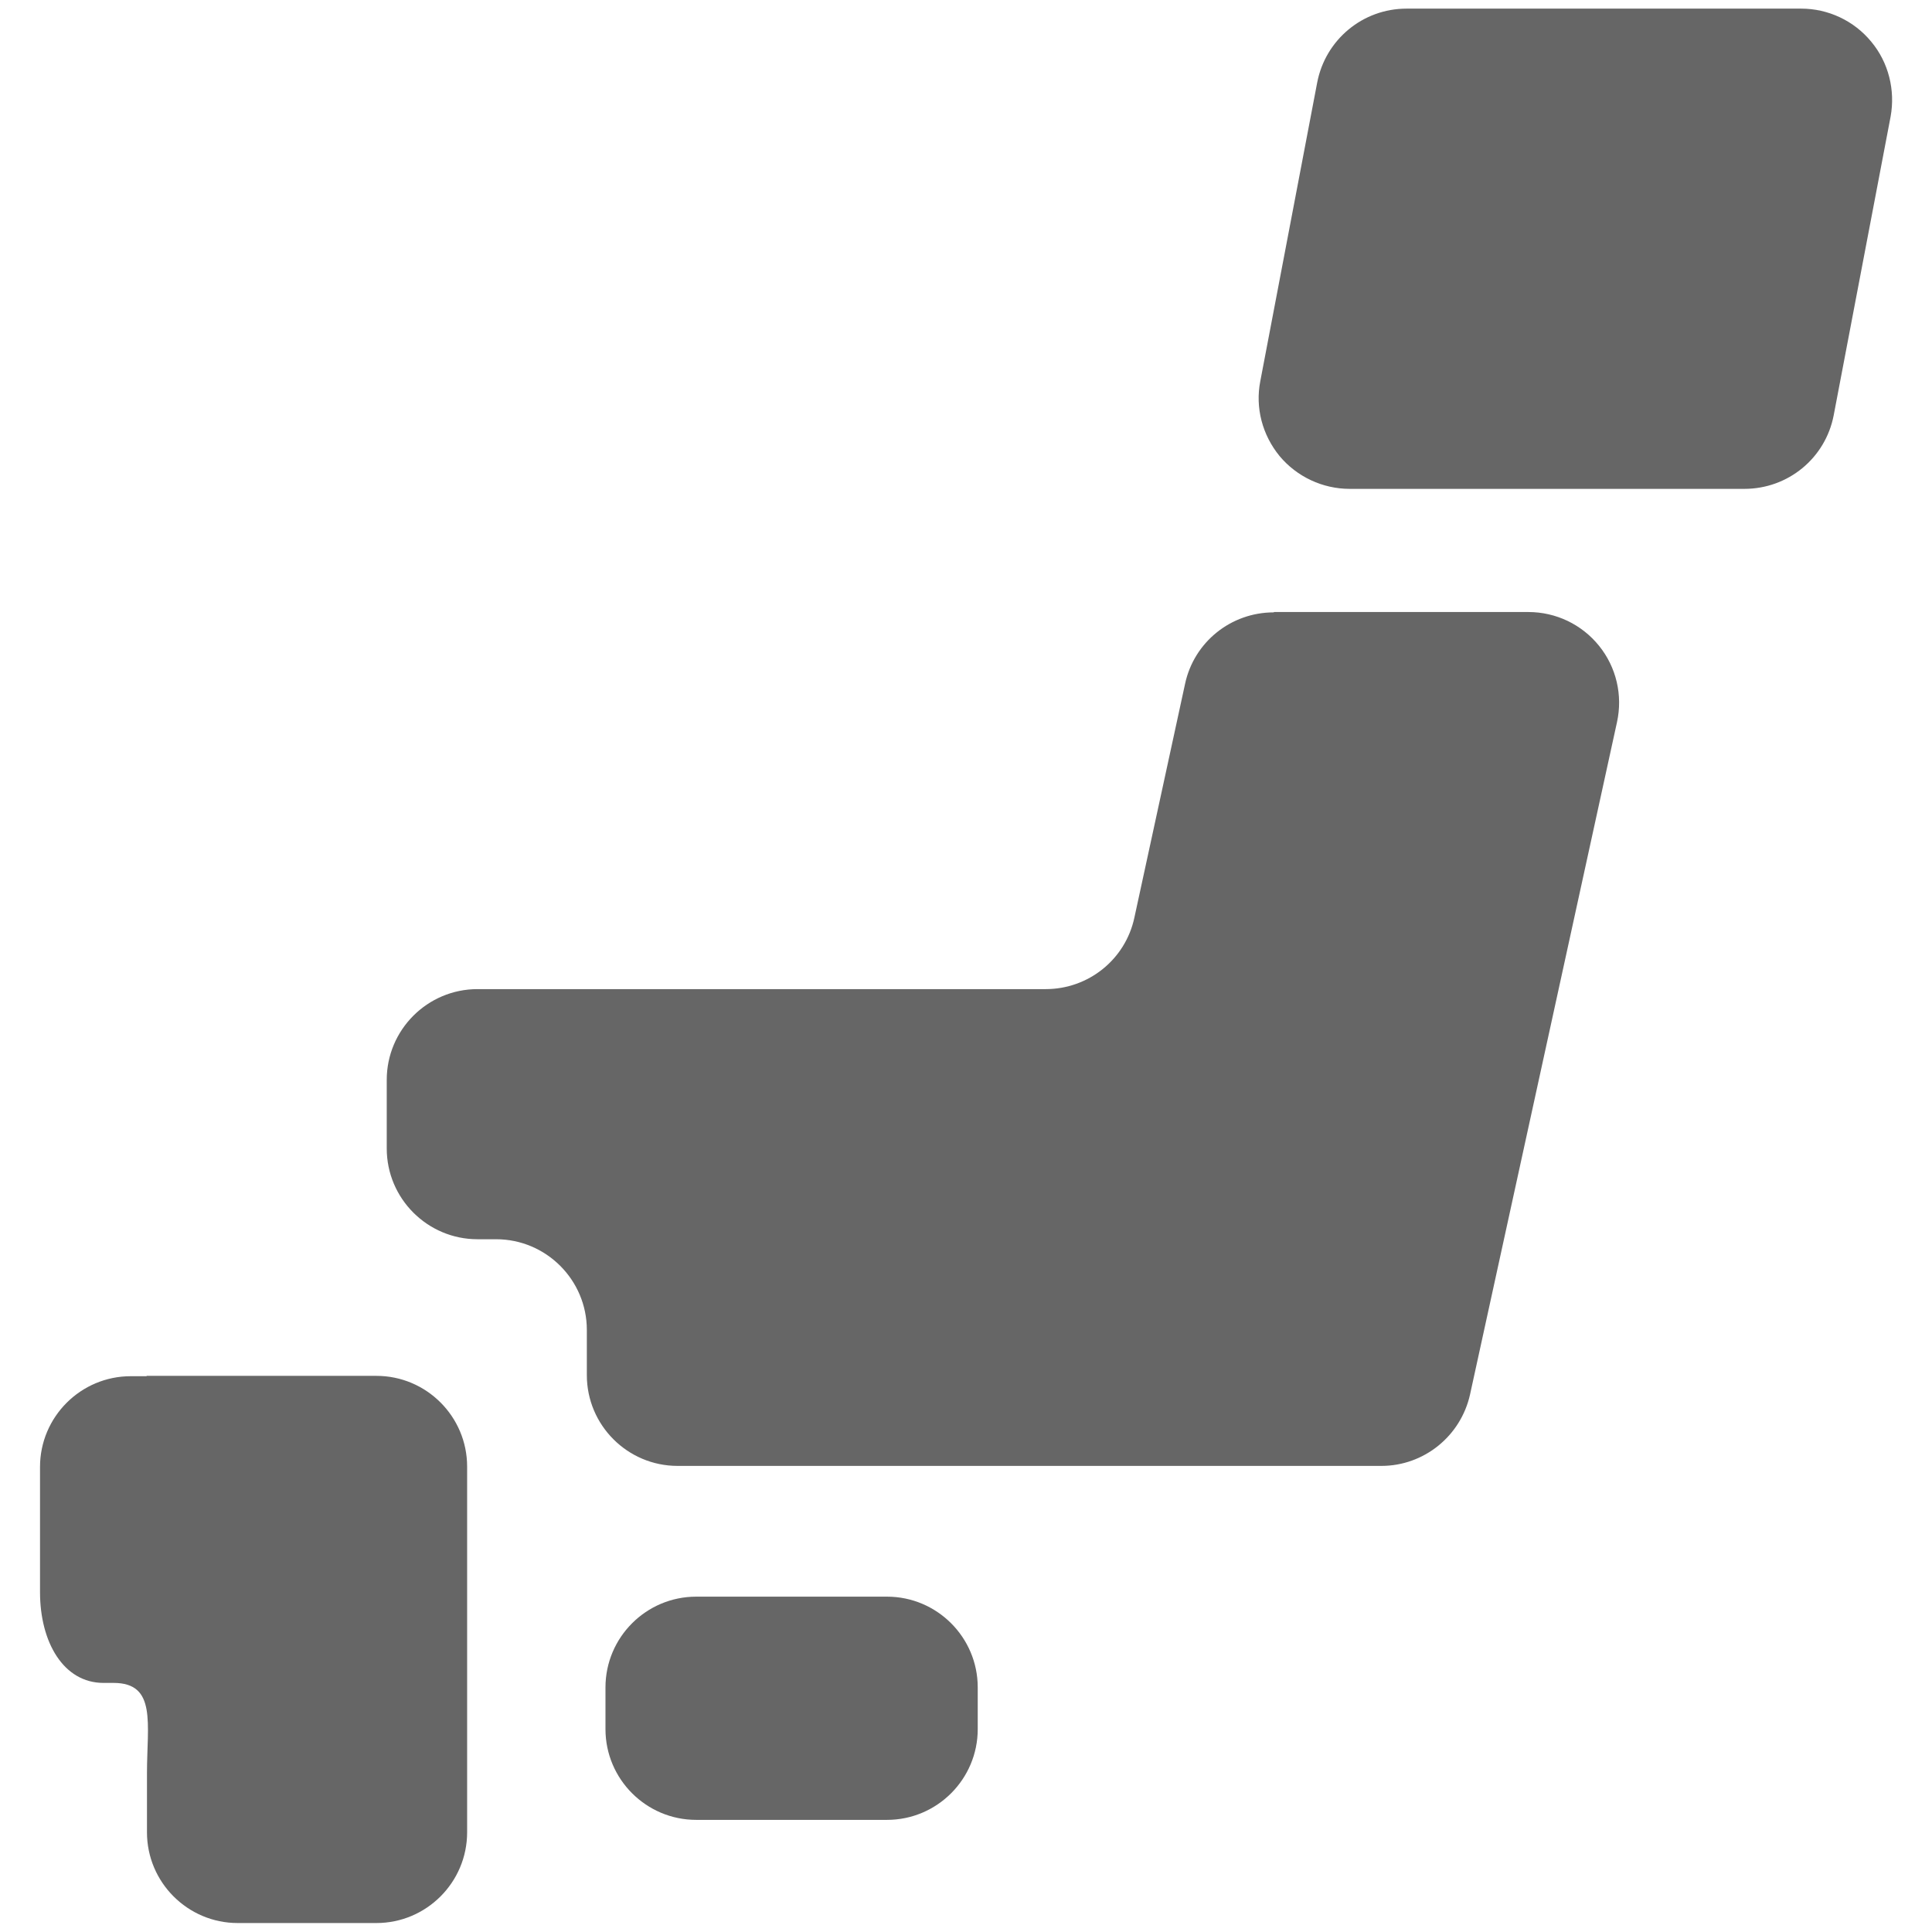
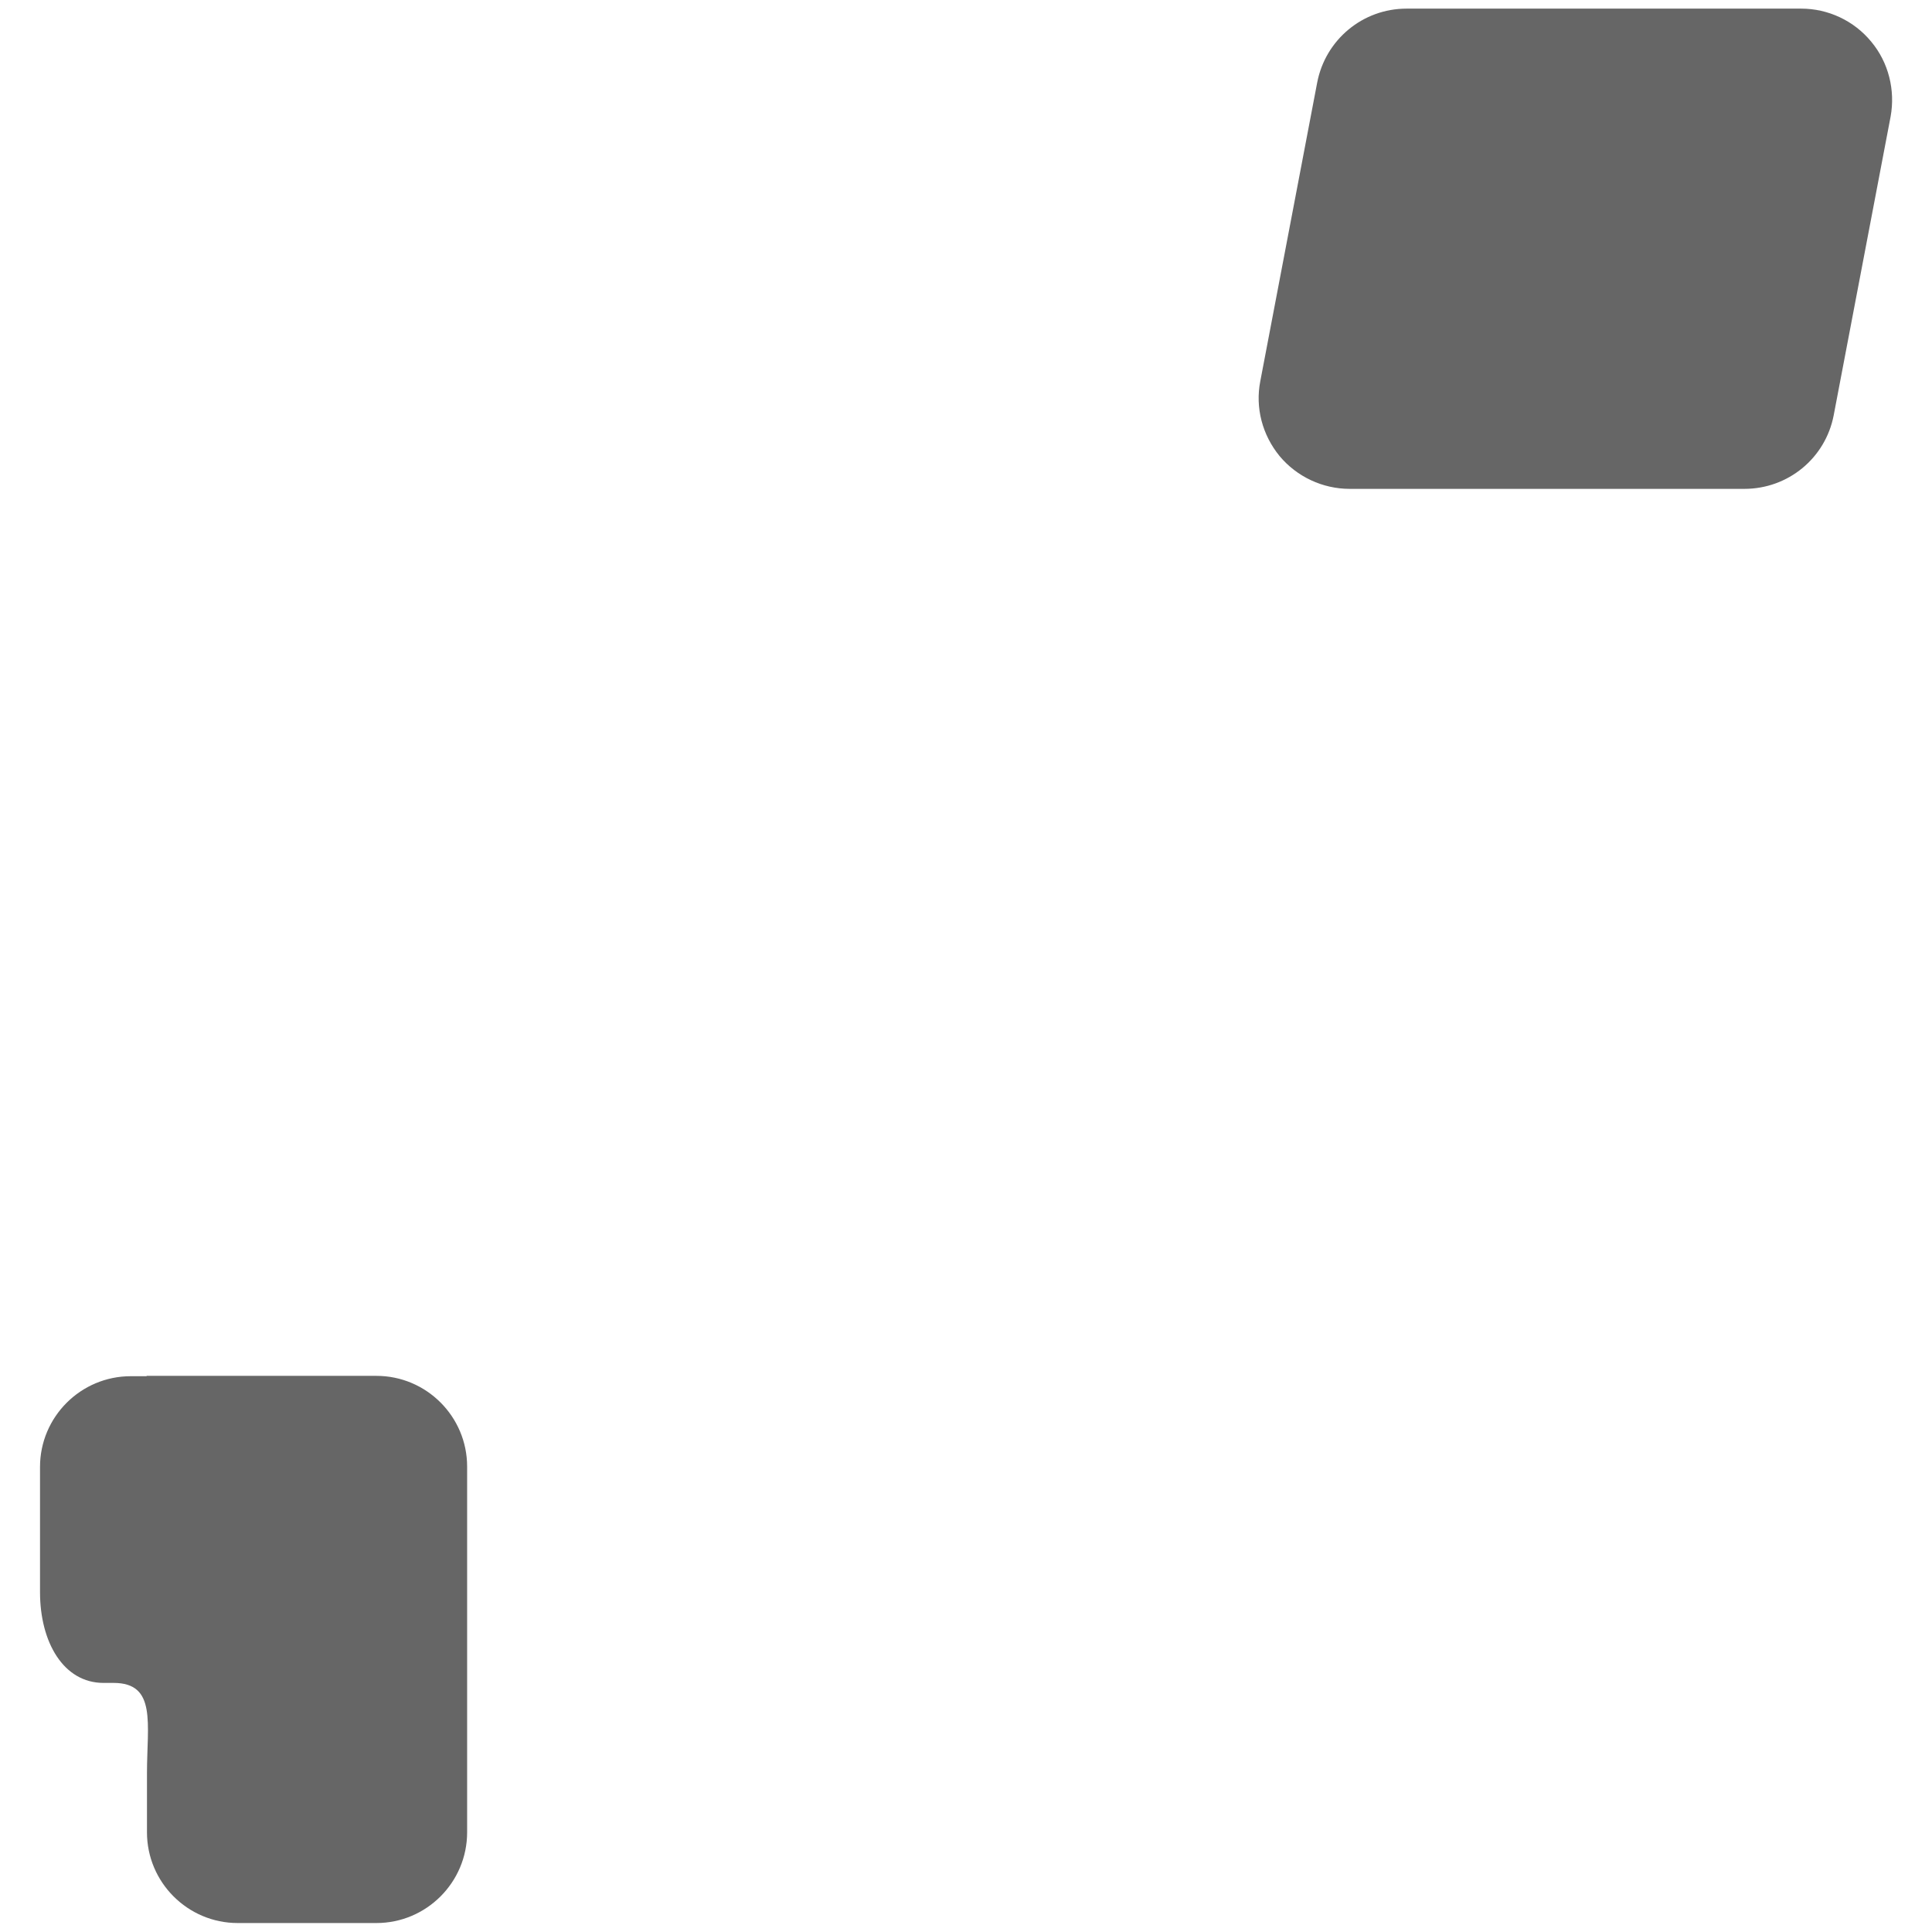
<svg xmlns="http://www.w3.org/2000/svg" id="_イヤー_2" viewBox="0 0 56 56">
  <defs>
    <style>.cls-1{clip-path:url(#clippath);}.cls-2{fill:none;}.cls-3{fill:#666;}</style>
    <clipPath id="clippath">
      <rect class="cls-2" width="56" height="56" />
    </clipPath>
  </defs>
  <g id="_ンテンツ">
    <g class="cls-1">
      <g>
-         <path class="cls-3" d="M28.34,50.12c0,1.45-1.18,2.63-2.63,2.63h-5.53c-1.45,0-2.63-1.18-2.63-2.63v-1.21c0-1.45,1.18-2.63,2.63-2.63h5.53c1.45,0,2.63,1.18,2.63,2.63v1.21Z" />
        <path class="cls-3" d="M4.25,39.89h-.46c-1.45,0-2.63,1.18-2.63,2.63v3.63c0,1.45,.68,2.63,1.84,2.63h.29c1.26,0,.97,1.18,.97,2.63v1.7c0,1.45,1.18,2.63,2.63,2.63h4.02c1.45,0,2.63-1.18,2.63-2.63v-10.6c0-1.45-1.18-2.63-2.63-2.63H4.25Z" />
-         <path class="cls-3" d="M36.92,17.75c-1.24,0-2.31,.86-2.57,2.07l-1.47,6.78c-.26,1.21-1.33,2.07-2.57,2.07H13.84c-1.45,0-2.63,1.18-2.63,2.63v1.99c0,1.45,1.18,2.63,2.63,2.63h.54c1.45,0,2.63,1.18,2.63,2.63v1.31c0,1.45,1.18,2.63,2.63,2.63h20.4c1.23,0,2.3-.86,2.57-2.07l4.26-19.49c.17-.78-.02-1.59-.52-2.21-.5-.62-1.25-.98-2.05-.98h-7.37Z" />
        <path class="cls-3" d="M53.15,12.04c-.24,1.24-1.32,2.13-2.59,2.13h-11.44c-.78,0-1.53-.35-2.03-.95-.5-.61-.71-1.4-.56-2.17l1.65-8.66c.24-1.24,1.32-2.14,2.59-2.14h11.44c.78,0,1.53,.35,2.03,.96,.5,.6,.7,1.4,.56,2.17l-1.65,8.66Z" />
      </g>
    </g>
  </g>
</svg>